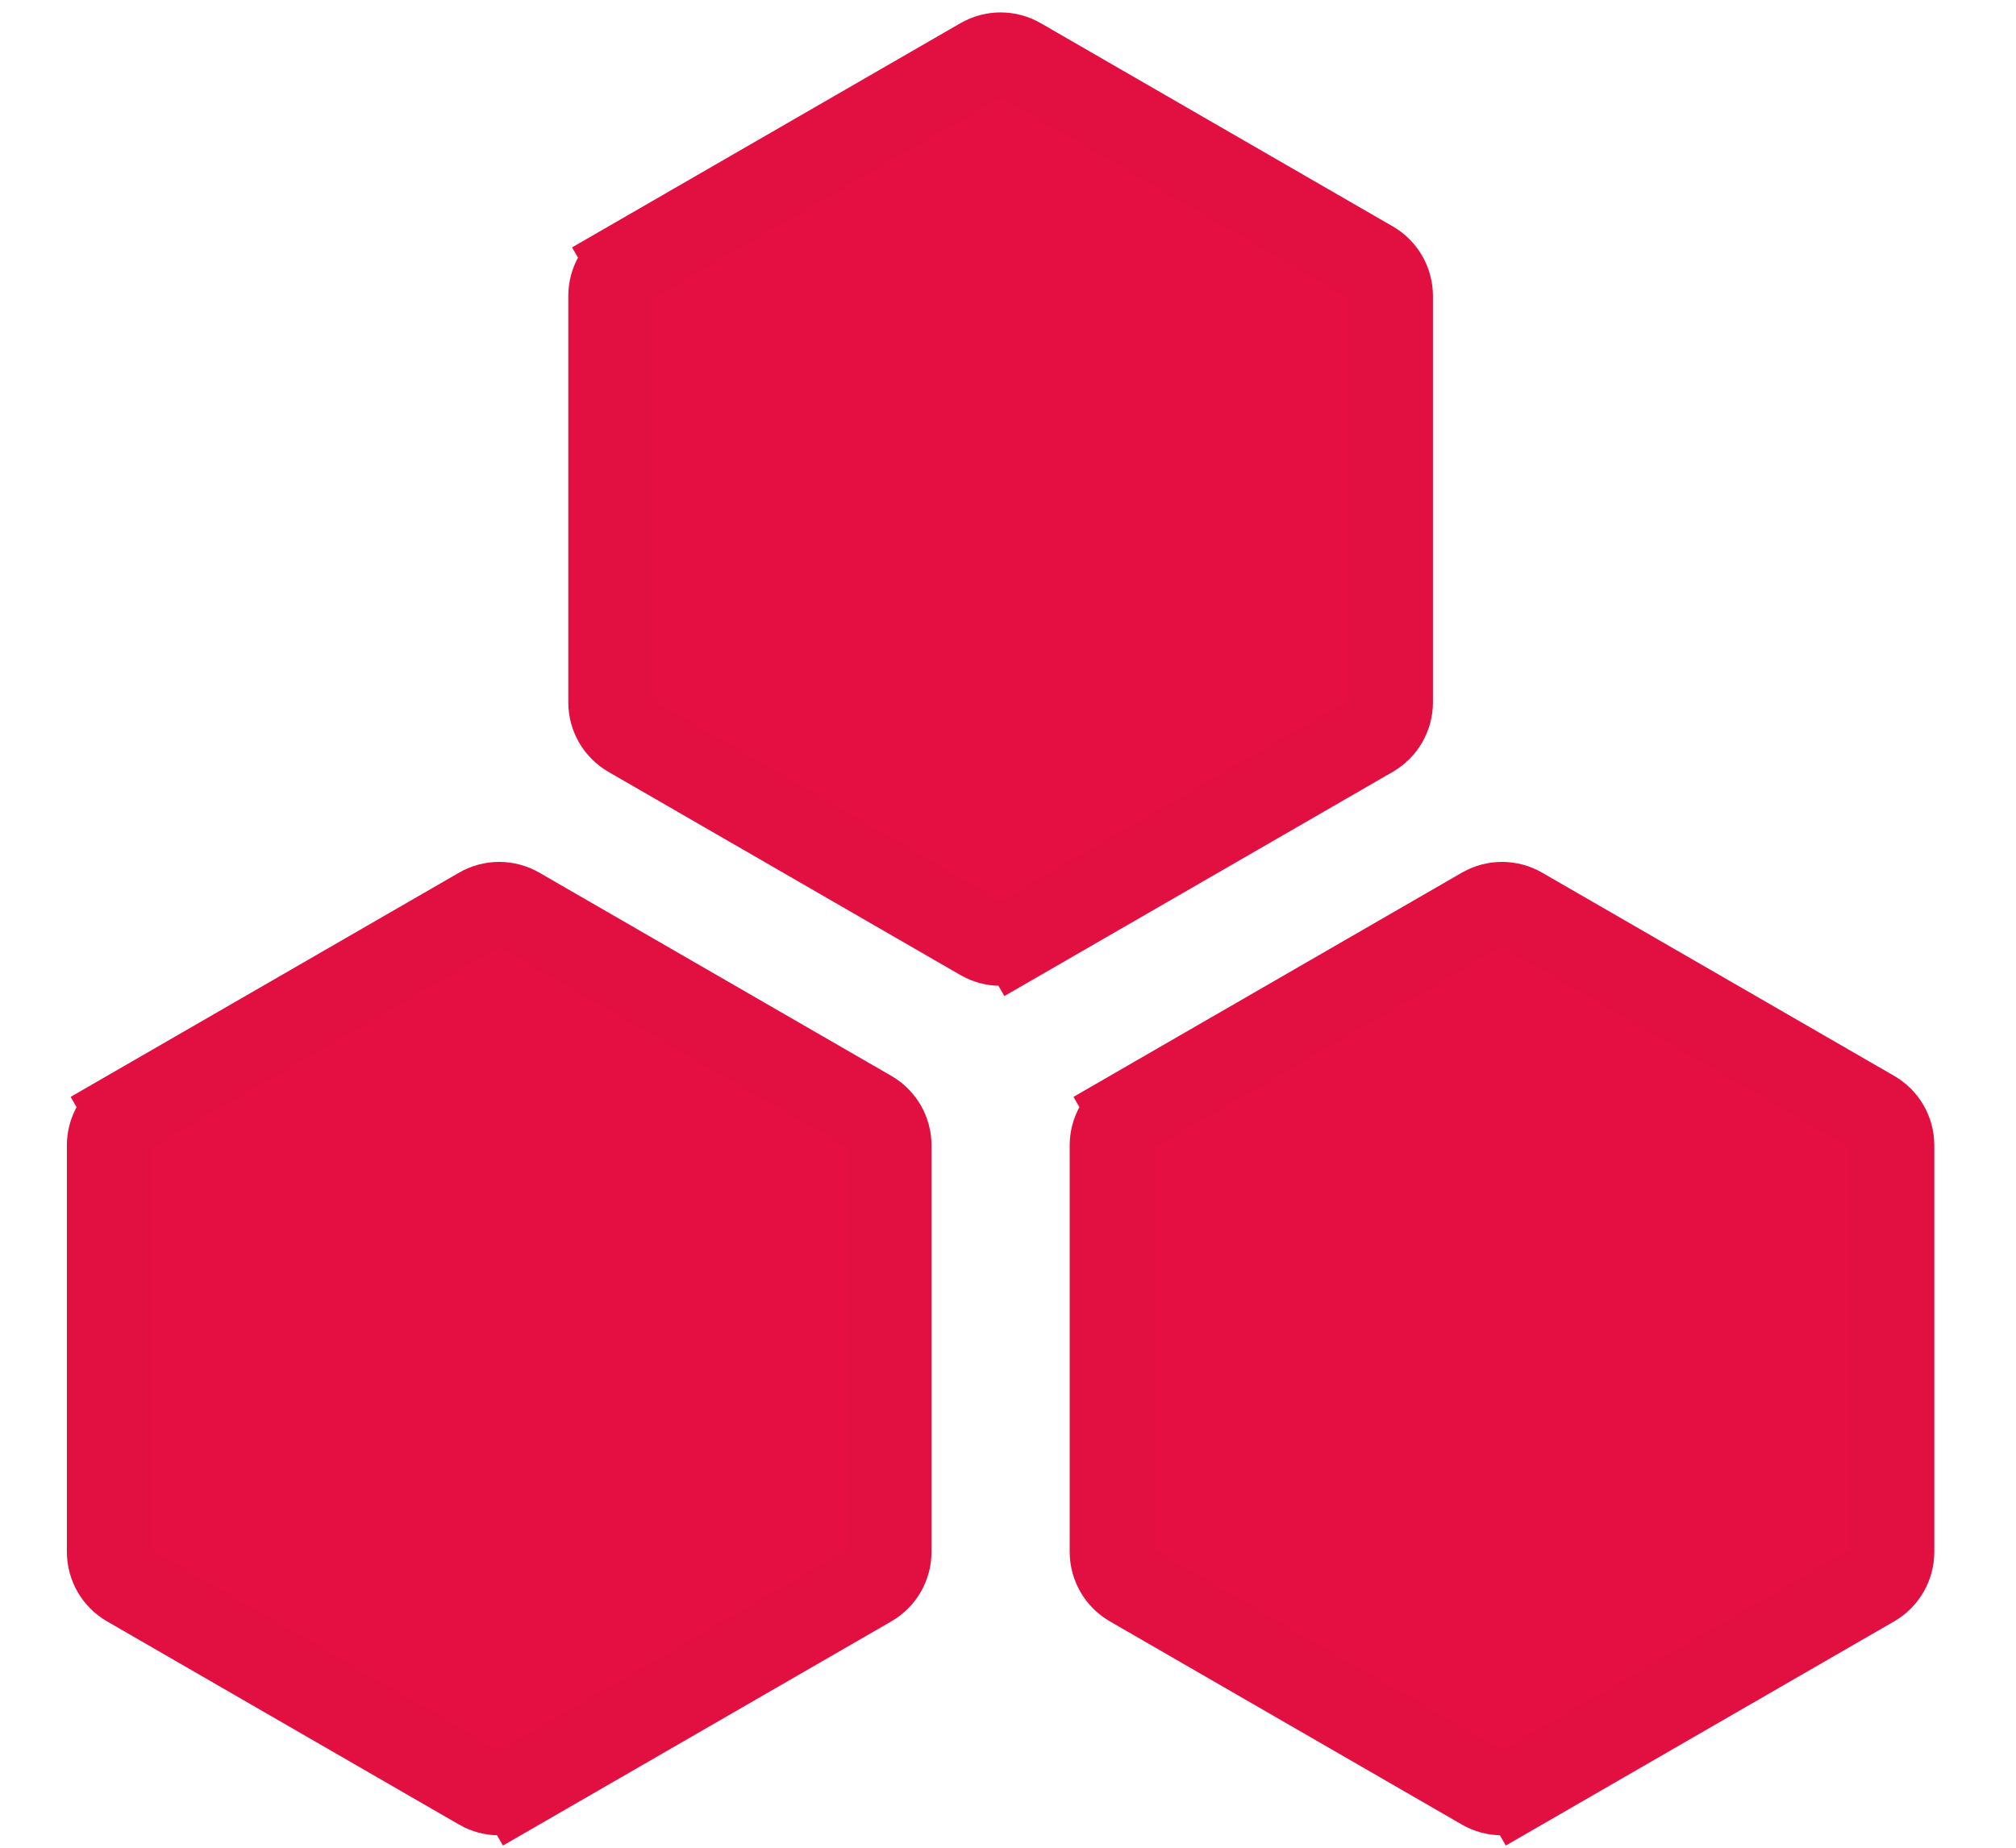
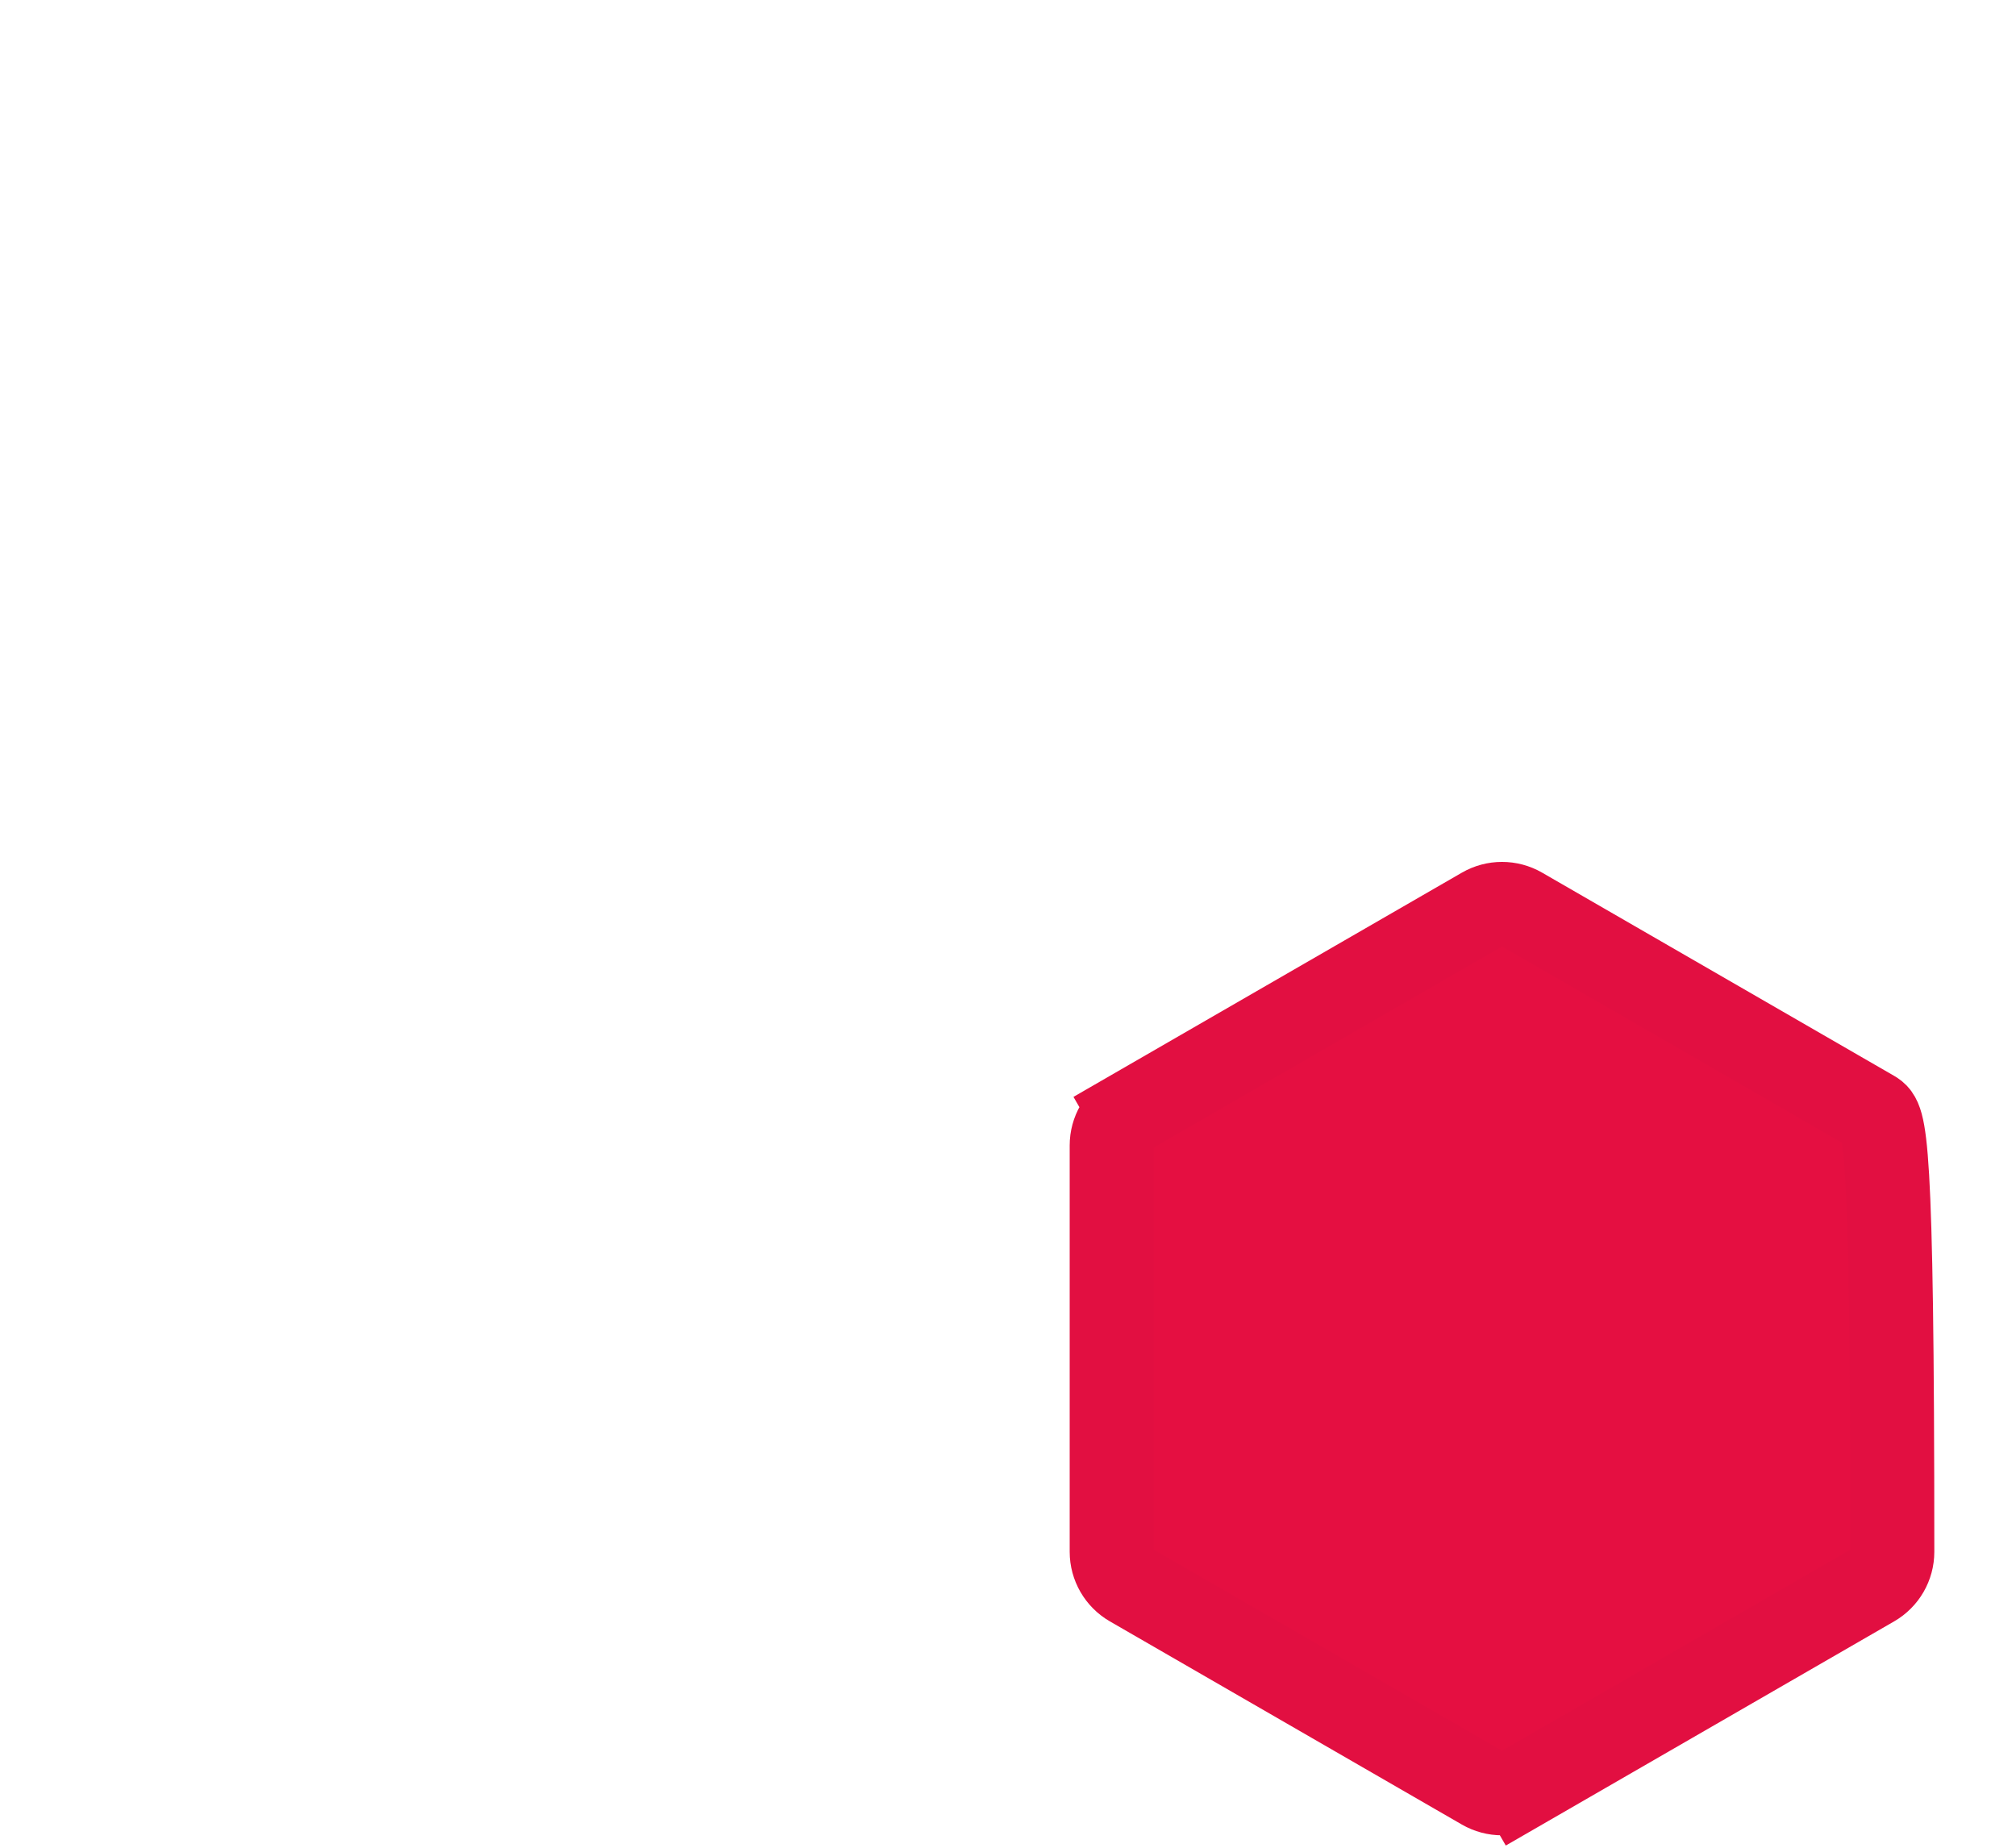
<svg xmlns="http://www.w3.org/2000/svg" width="120" height="110" viewBox="0 0 120 110" fill="none">
-   <path d="M28.575 106.456C29.279 106.863 30.148 106.863 30.853 106.456L32.103 108.621L30.853 106.456L51.807 94.358C52.513 93.951 52.947 93.198 52.947 92.384V68.188C52.947 67.374 52.513 66.622 51.807 66.215L30.853 54.117C30.148 53.71 29.279 53.71 28.575 54.117L7.62 66.215L6.37 64.05L7.62 66.215C6.915 66.622 6.481 67.374 6.481 68.188V92.384C6.481 93.198 6.915 93.951 7.62 94.358L28.575 106.456Z" fill="#E50F41" stroke="#E20F41" stroke-width="5" />
-   <path d="M88.266 106.455C88.971 106.862 89.84 106.862 90.545 106.455L91.795 108.62L90.545 106.455L111.499 94.358C112.204 93.951 112.638 93.198 112.638 92.384V68.188C112.638 67.374 112.204 66.622 111.499 66.215L90.545 54.117C89.84 53.71 88.971 53.71 88.266 54.117L67.312 66.215L66.062 64.05L67.312 66.215C66.607 66.622 66.172 67.374 66.172 68.188V92.384C66.172 93.198 66.607 93.951 67.312 94.358L88.266 106.455Z" fill="#E50F41" stroke="#E20F41" stroke-width="5" />
-   <path d="M58.42 55.883C59.125 56.29 59.994 56.29 60.699 55.883L61.949 58.048L60.699 55.883L81.653 43.785C82.358 43.378 82.793 42.626 82.793 41.812V17.616C82.793 16.802 82.358 16.05 81.653 15.643L60.699 3.545C59.994 3.138 59.125 3.138 58.42 3.545L37.466 15.643L36.216 13.478L37.466 15.643C36.761 16.05 36.327 16.802 36.327 17.616V41.812C36.327 42.626 36.761 43.378 37.466 43.785L58.42 55.883Z" fill="#E50F41" stroke="#E20F41" stroke-width="5" />
+   <path d="M88.266 106.455C88.971 106.862 89.84 106.862 90.545 106.455L91.795 108.62L90.545 106.455L111.499 94.358C112.204 93.951 112.638 93.198 112.638 92.384C112.638 67.374 112.204 66.622 111.499 66.215L90.545 54.117C89.84 53.71 88.971 53.71 88.266 54.117L67.312 66.215L66.062 64.05L67.312 66.215C66.607 66.622 66.172 67.374 66.172 68.188V92.384C66.172 93.198 66.607 93.951 67.312 94.358L88.266 106.455Z" fill="#E50F41" stroke="#E20F41" stroke-width="5" />
</svg>